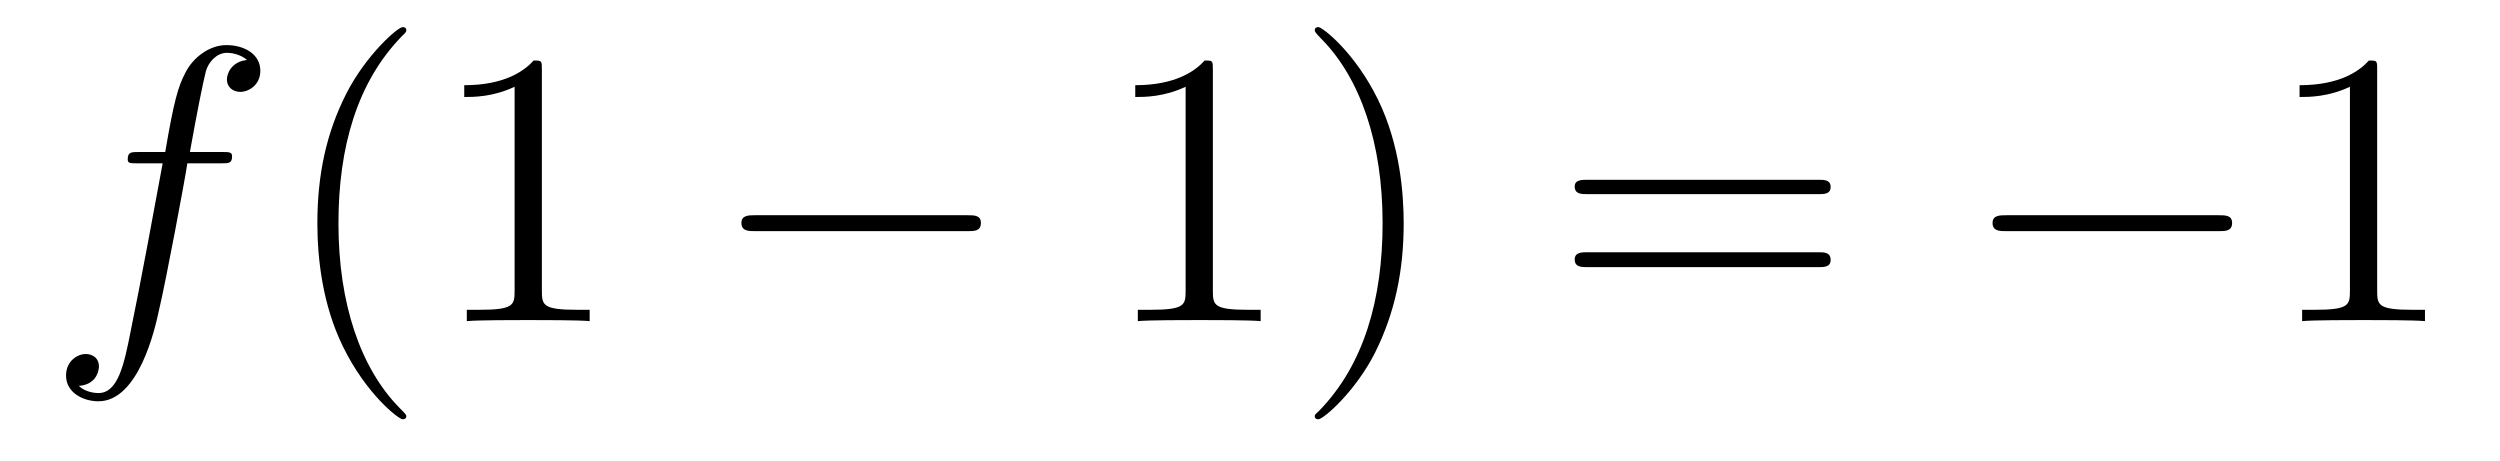
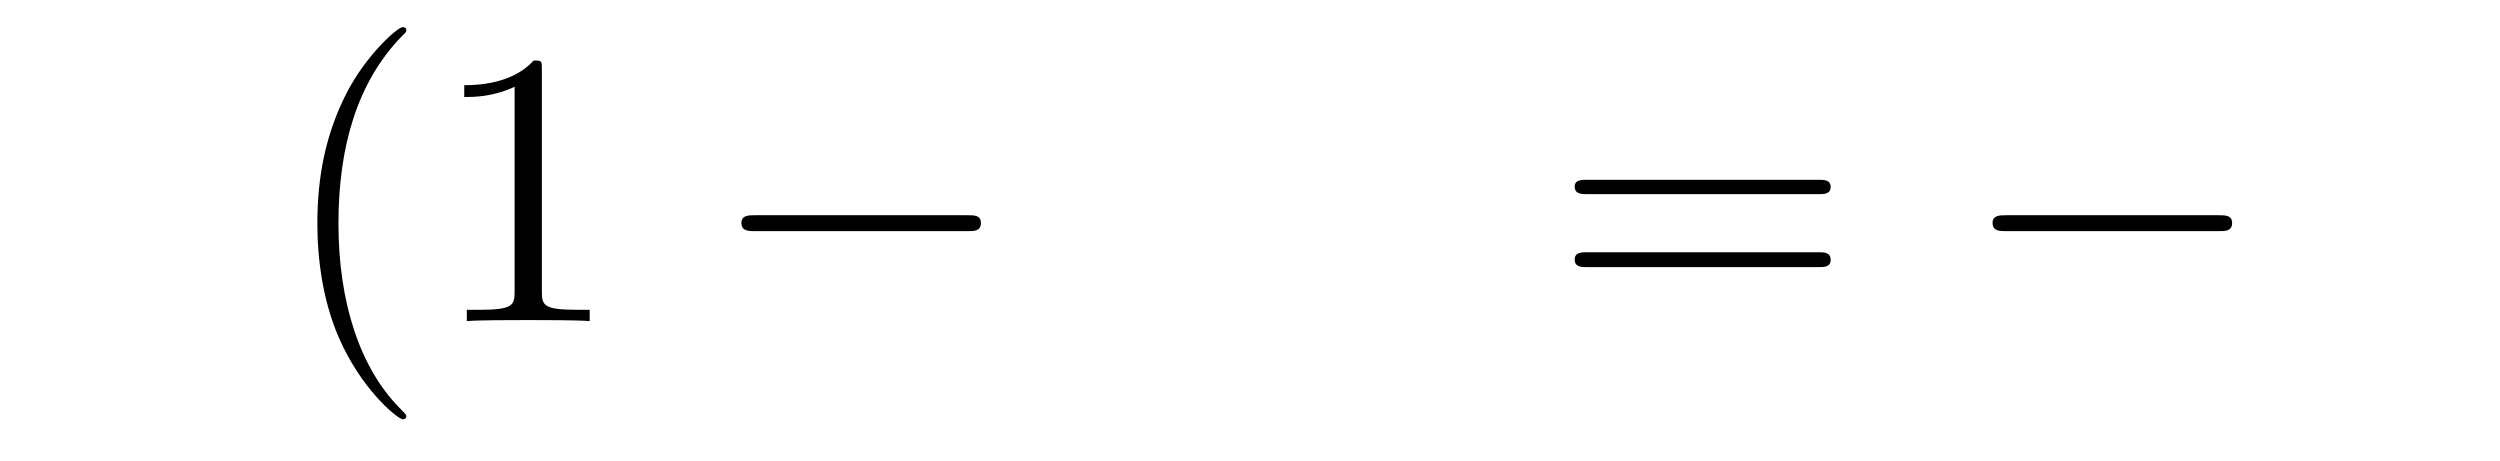
<svg xmlns="http://www.w3.org/2000/svg" height="14pt" version="1.1" viewBox="0 -14 76 14" width="76pt">
  <g id="page1">
    <g transform="matrix(1 0 0 1 -127 650)">
-       <path d="M133.711 -659.035C133.961 -659.035 134.055 -659.035 134.055 -659.254C134.055 -659.379 133.961 -659.379 133.742 -659.379H132.773C132.992 -660.598 133.164 -661.457 133.258 -661.832C133.336 -662.113 133.586 -662.394 133.898 -662.394C134.148 -662.394 134.398 -662.285 134.508 -662.176C134.055 -662.129 133.898 -661.785 133.898 -661.582C133.898 -661.348 134.086 -661.207 134.305 -661.207C134.555 -661.207 134.914 -661.41 134.914 -661.848C134.914 -662.363 134.414 -662.629 133.883 -662.629C133.367 -662.629 132.867 -662.254 132.633 -661.785C132.414 -661.363 132.289 -660.941 132.023 -659.379H131.227C130.992 -659.379 130.883 -659.379 130.883 -659.16C130.883 -659.035 130.945 -659.035 131.195 -659.035H131.945C131.742 -657.926 131.242 -655.223 130.977 -653.957C130.773 -652.91 130.586 -652.051 129.992 -652.051C129.961 -652.051 129.617 -652.051 129.398 -652.269C130.008 -652.316 130.008 -652.848 130.008 -652.863C130.008 -653.098 129.836 -653.238 129.602 -653.238C129.367 -653.238 129.008 -653.035 129.008 -652.582C129.008 -652.066 129.523 -651.801 129.992 -651.801C131.211 -651.801 131.711 -653.988 131.836 -654.582C132.055 -655.504 132.648 -658.676 132.695 -659.035H133.711ZM134.156 -654.238" fill-rule="evenodd" />
      <path d="M139.352 -651.348C139.352 -651.379 139.352 -651.395 139.148 -651.598C137.961 -652.801 137.289 -654.77 137.289 -657.207C137.289 -659.52 137.852 -661.504 139.227 -662.91C139.352 -663.02 139.352 -663.051 139.352 -663.082C139.352 -663.16 139.289 -663.176 139.242 -663.176C139.086 -663.176 138.117 -662.316 137.523 -661.145C136.914 -659.941 136.648 -658.676 136.648 -657.207C136.648 -656.145 136.805 -654.723 137.43 -653.457C138.133 -652.02 139.117 -651.254 139.242 -651.254C139.289 -651.254 139.352 -651.27 139.352 -651.348ZM143.473 -661.879C143.473 -662.16 143.473 -662.16 143.223 -662.16C142.941 -661.848 142.348 -661.41 141.113 -661.41V-661.051C141.395 -661.051 141.988 -661.051 142.644 -661.363V-655.16C142.644 -654.723 142.613 -654.582 141.566 -654.582H141.191V-654.238C141.519 -654.27 142.676 -654.27 143.066 -654.27S144.598 -654.27 144.926 -654.238V-654.582H144.551C143.504 -654.582 143.473 -654.723 143.473 -655.16V-661.879ZM145.914 -654.238" fill-rule="evenodd" />
      <path d="M156.414 -656.973C156.617 -656.973 156.82 -656.973 156.82 -657.223C156.82 -657.457 156.617 -657.457 156.414 -657.457H149.961C149.758 -657.457 149.539 -657.457 149.539 -657.223C149.539 -656.973 149.758 -656.973 149.961 -656.973H156.414ZM157.793 -654.238" fill-rule="evenodd" />
-       <path d="M163.871 -661.879C163.871 -662.16 163.871 -662.16 163.621 -662.16C163.34 -661.848 162.746 -661.41 161.512 -661.41V-661.051C161.793 -661.051 162.387 -661.051 163.043 -661.363V-655.16C163.043 -654.723 163.012 -654.582 161.965 -654.582H161.59V-654.238C161.918 -654.27 163.074 -654.27 163.465 -654.27C163.855 -654.27 164.996 -654.27 165.324 -654.238V-654.582H164.949C163.902 -654.582 163.871 -654.723 163.871 -655.16V-661.879ZM169.672 -657.207C169.672 -658.113 169.563 -659.598 168.891 -660.973C168.188 -662.41 167.203 -663.176 167.078 -663.176C167.031 -663.176 166.969 -663.16 166.969 -663.082C166.969 -663.051 166.969 -663.02 167.172 -662.816C168.359 -661.613 169.031 -659.645 169.031 -657.223C169.031 -654.91 168.469 -652.91 167.094 -651.504C166.969 -651.395 166.969 -651.379 166.969 -651.348C166.969 -651.27 167.031 -651.254 167.078 -651.254C167.234 -651.254 168.203 -652.098 168.797 -653.27C169.406 -654.488 169.672 -655.77 169.672 -657.207ZM170.871 -654.238" fill-rule="evenodd" />
      <path d="M182.277 -658.098C182.449 -658.098 182.652 -658.098 182.652 -658.316C182.652 -658.535 182.449 -658.535 182.277 -658.535H175.262C175.09 -658.535 174.871 -658.535 174.871 -658.332C174.871 -658.098 175.074 -658.098 175.262 -658.098H182.277ZM182.277 -655.879C182.449 -655.879 182.652 -655.879 182.652 -656.098C182.652 -656.332 182.449 -656.332 182.277 -656.332H175.262C175.09 -656.332 174.871 -656.332 174.871 -656.113C174.871 -655.879 175.074 -655.879 175.262 -655.879H182.277ZM183.348 -654.238" fill-rule="evenodd" />
      <path d="M194.449 -656.973C194.652 -656.973 194.856 -656.973 194.856 -657.223C194.856 -657.457 194.652 -657.457 194.449 -657.457H187.996C187.793 -657.457 187.574 -657.457 187.574 -657.223C187.574 -656.973 187.793 -656.973 187.996 -656.973H194.449ZM195.828 -654.238" fill-rule="evenodd" />
-       <path d="M199.266 -661.879C199.266 -662.16 199.266 -662.16 199.015 -662.16C198.734 -661.848 198.14 -661.41 196.907 -661.41V-661.051C197.188 -661.051 197.782 -661.051 198.438 -661.363V-655.16C198.438 -654.723 198.407 -654.582 197.359 -654.582H196.985V-654.238C197.312 -654.27 198.469 -654.27 198.859 -654.27C199.25 -654.27 200.39 -654.27 200.719 -654.238V-654.582H200.344C199.297 -654.582 199.266 -654.723 199.266 -655.16V-661.879ZM201.707 -654.238" fill-rule="evenodd" />
    </g>
  </g>
</svg>